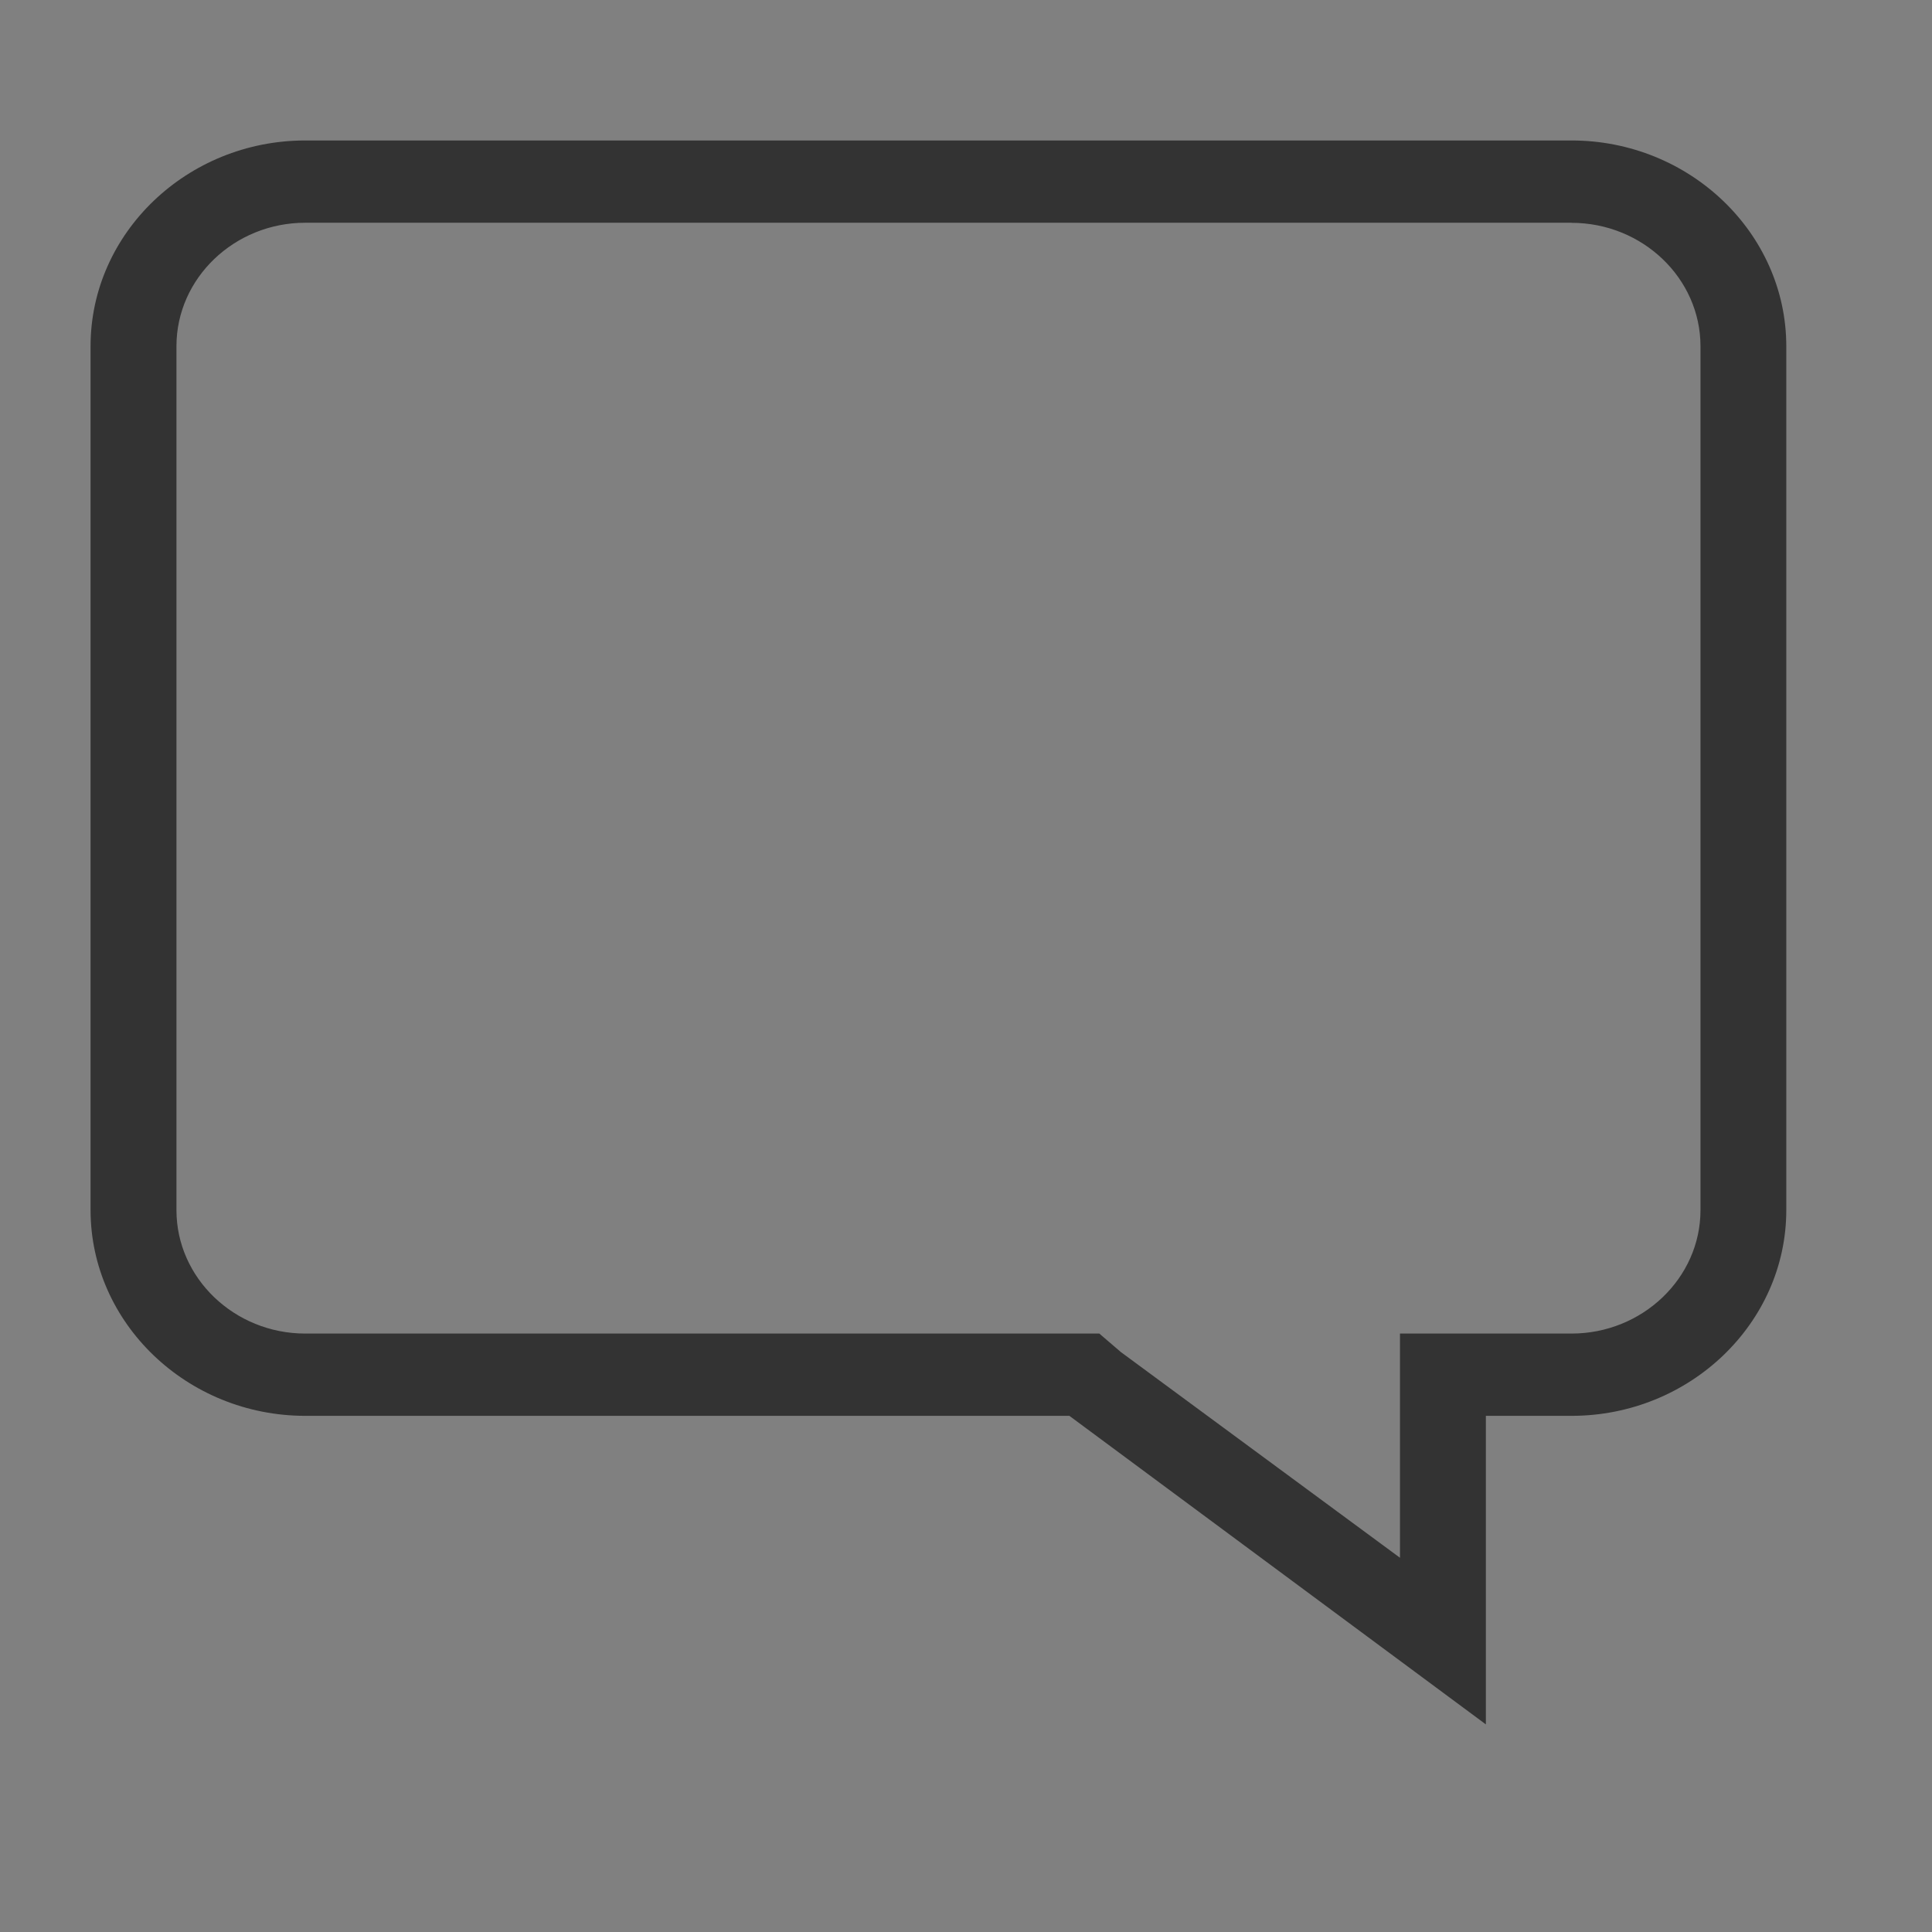
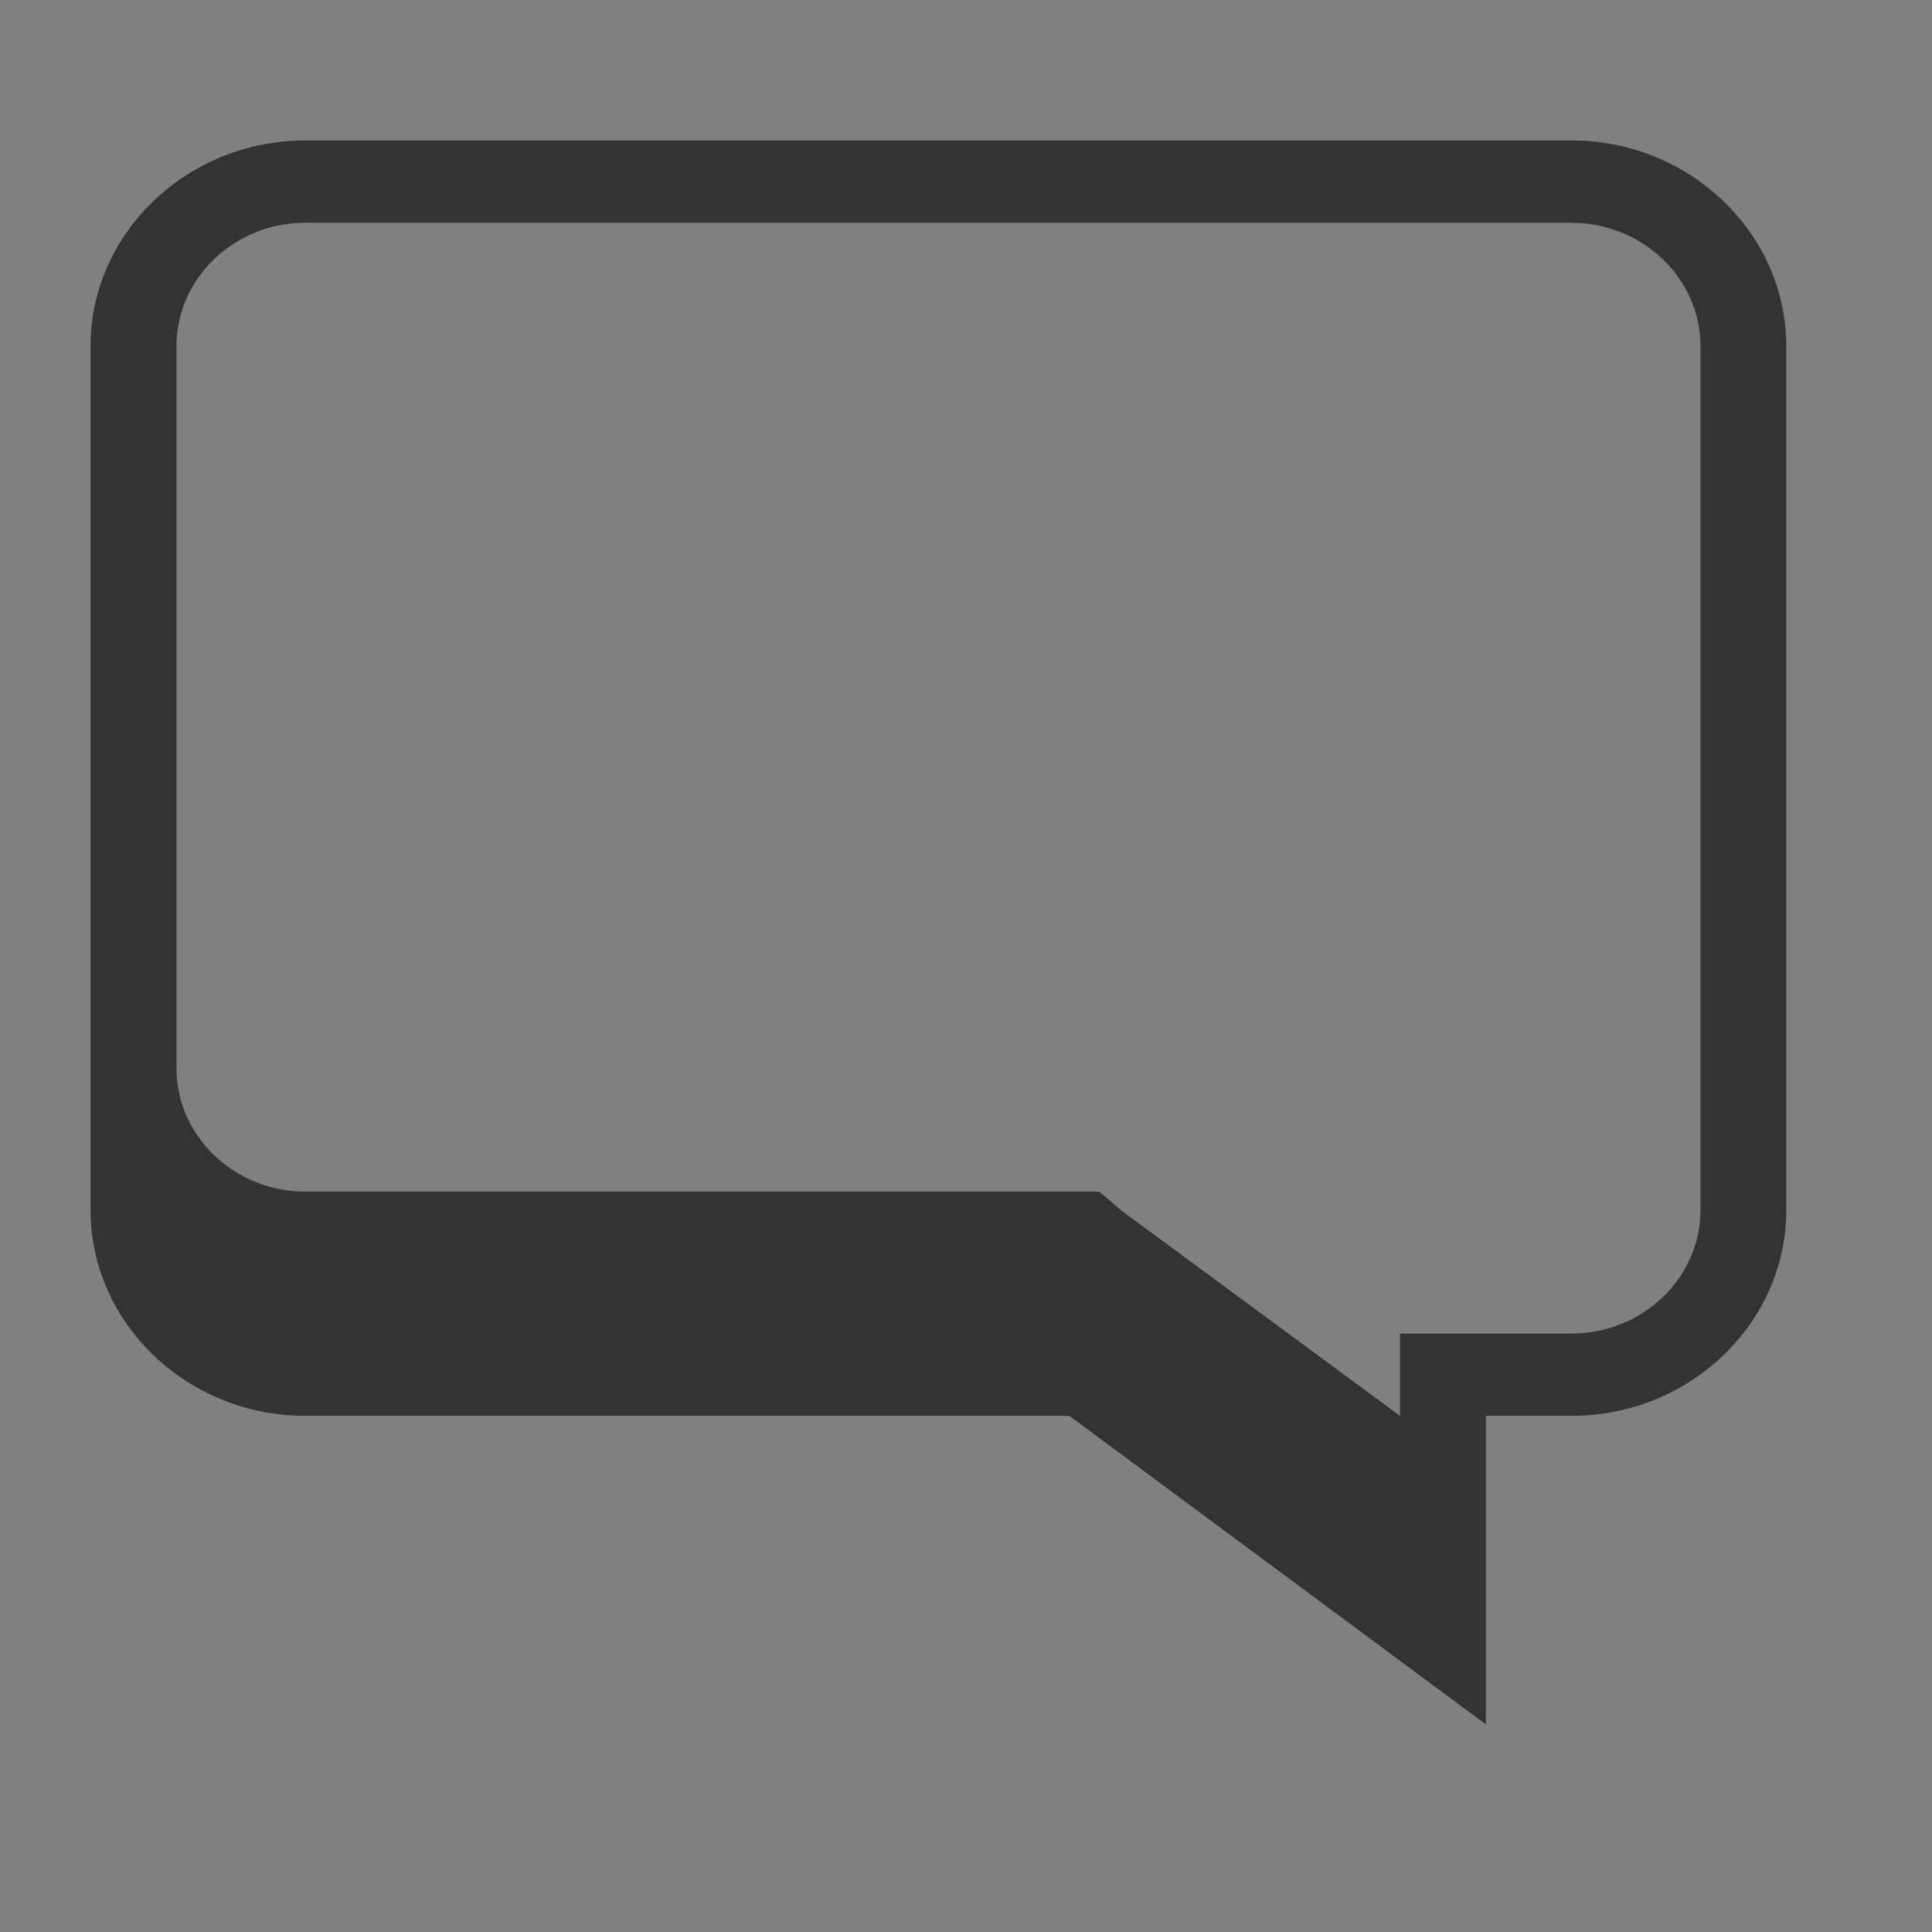
<svg xmlns="http://www.w3.org/2000/svg" version="1.1" id="Layer_1" x="0px" y="0px" width="24px" height="24px" viewBox="0 0 24 24" enable-background="new 0 0 24 24" xml:space="preserve">
  <rect x="0" y="0" width="24" height="24" fill="#808080" stroke="none" />
-   <path fill="#FFFFFF" stroke="#231F20" stroke-width="0.5" stroke-miterlimit="10" d="M13.429,19.837" />
  <path fill="#FFFFFF" stroke="#231F20" stroke-width="0.5" stroke-miterlimit="10" d="M3.526,19.837" />
-   <path fill="#333333" d="M19.522,2.768c0.881,0,1.602,0.689,1.602,1.533v10.732c0,0.843-0.721,1.533-1.602,1.533h-1.065h-1.066v1.022  v1.763l-3.467-2.555l-0.268-0.23h-0.373H3.792c-0.88,0-1.6-0.69-1.6-1.533V4.3c0-0.843,0.719-1.533,1.6-1.533H19.522 M19.522,1.745  H3.792c-1.467,0-2.667,1.15-2.667,2.555v10.732c0,1.405,1.2,2.556,2.667,2.556h9.492l5.174,3.833v-3.833h1.065  c1.467,0,2.667-1.15,2.667-2.556V4.3C22.189,2.895,20.989,1.745,19.522,1.745L19.522,1.745z" />
+   <path fill="#333333" d="M19.522,2.768c0.881,0,1.602,0.689,1.602,1.533v10.732c0,0.843-0.721,1.533-1.602,1.533h-1.065h-1.066v1.022  l-3.467-2.555l-0.268-0.23h-0.373H3.792c-0.88,0-1.6-0.69-1.6-1.533V4.3c0-0.843,0.719-1.533,1.6-1.533H19.522 M19.522,1.745  H3.792c-1.467,0-2.667,1.15-2.667,2.555v10.732c0,1.405,1.2,2.556,2.667,2.556h9.492l5.174,3.833v-3.833h1.065  c1.467,0,2.667-1.15,2.667-2.556V4.3C22.189,2.895,20.989,1.745,19.522,1.745L19.522,1.745z" />
</svg>